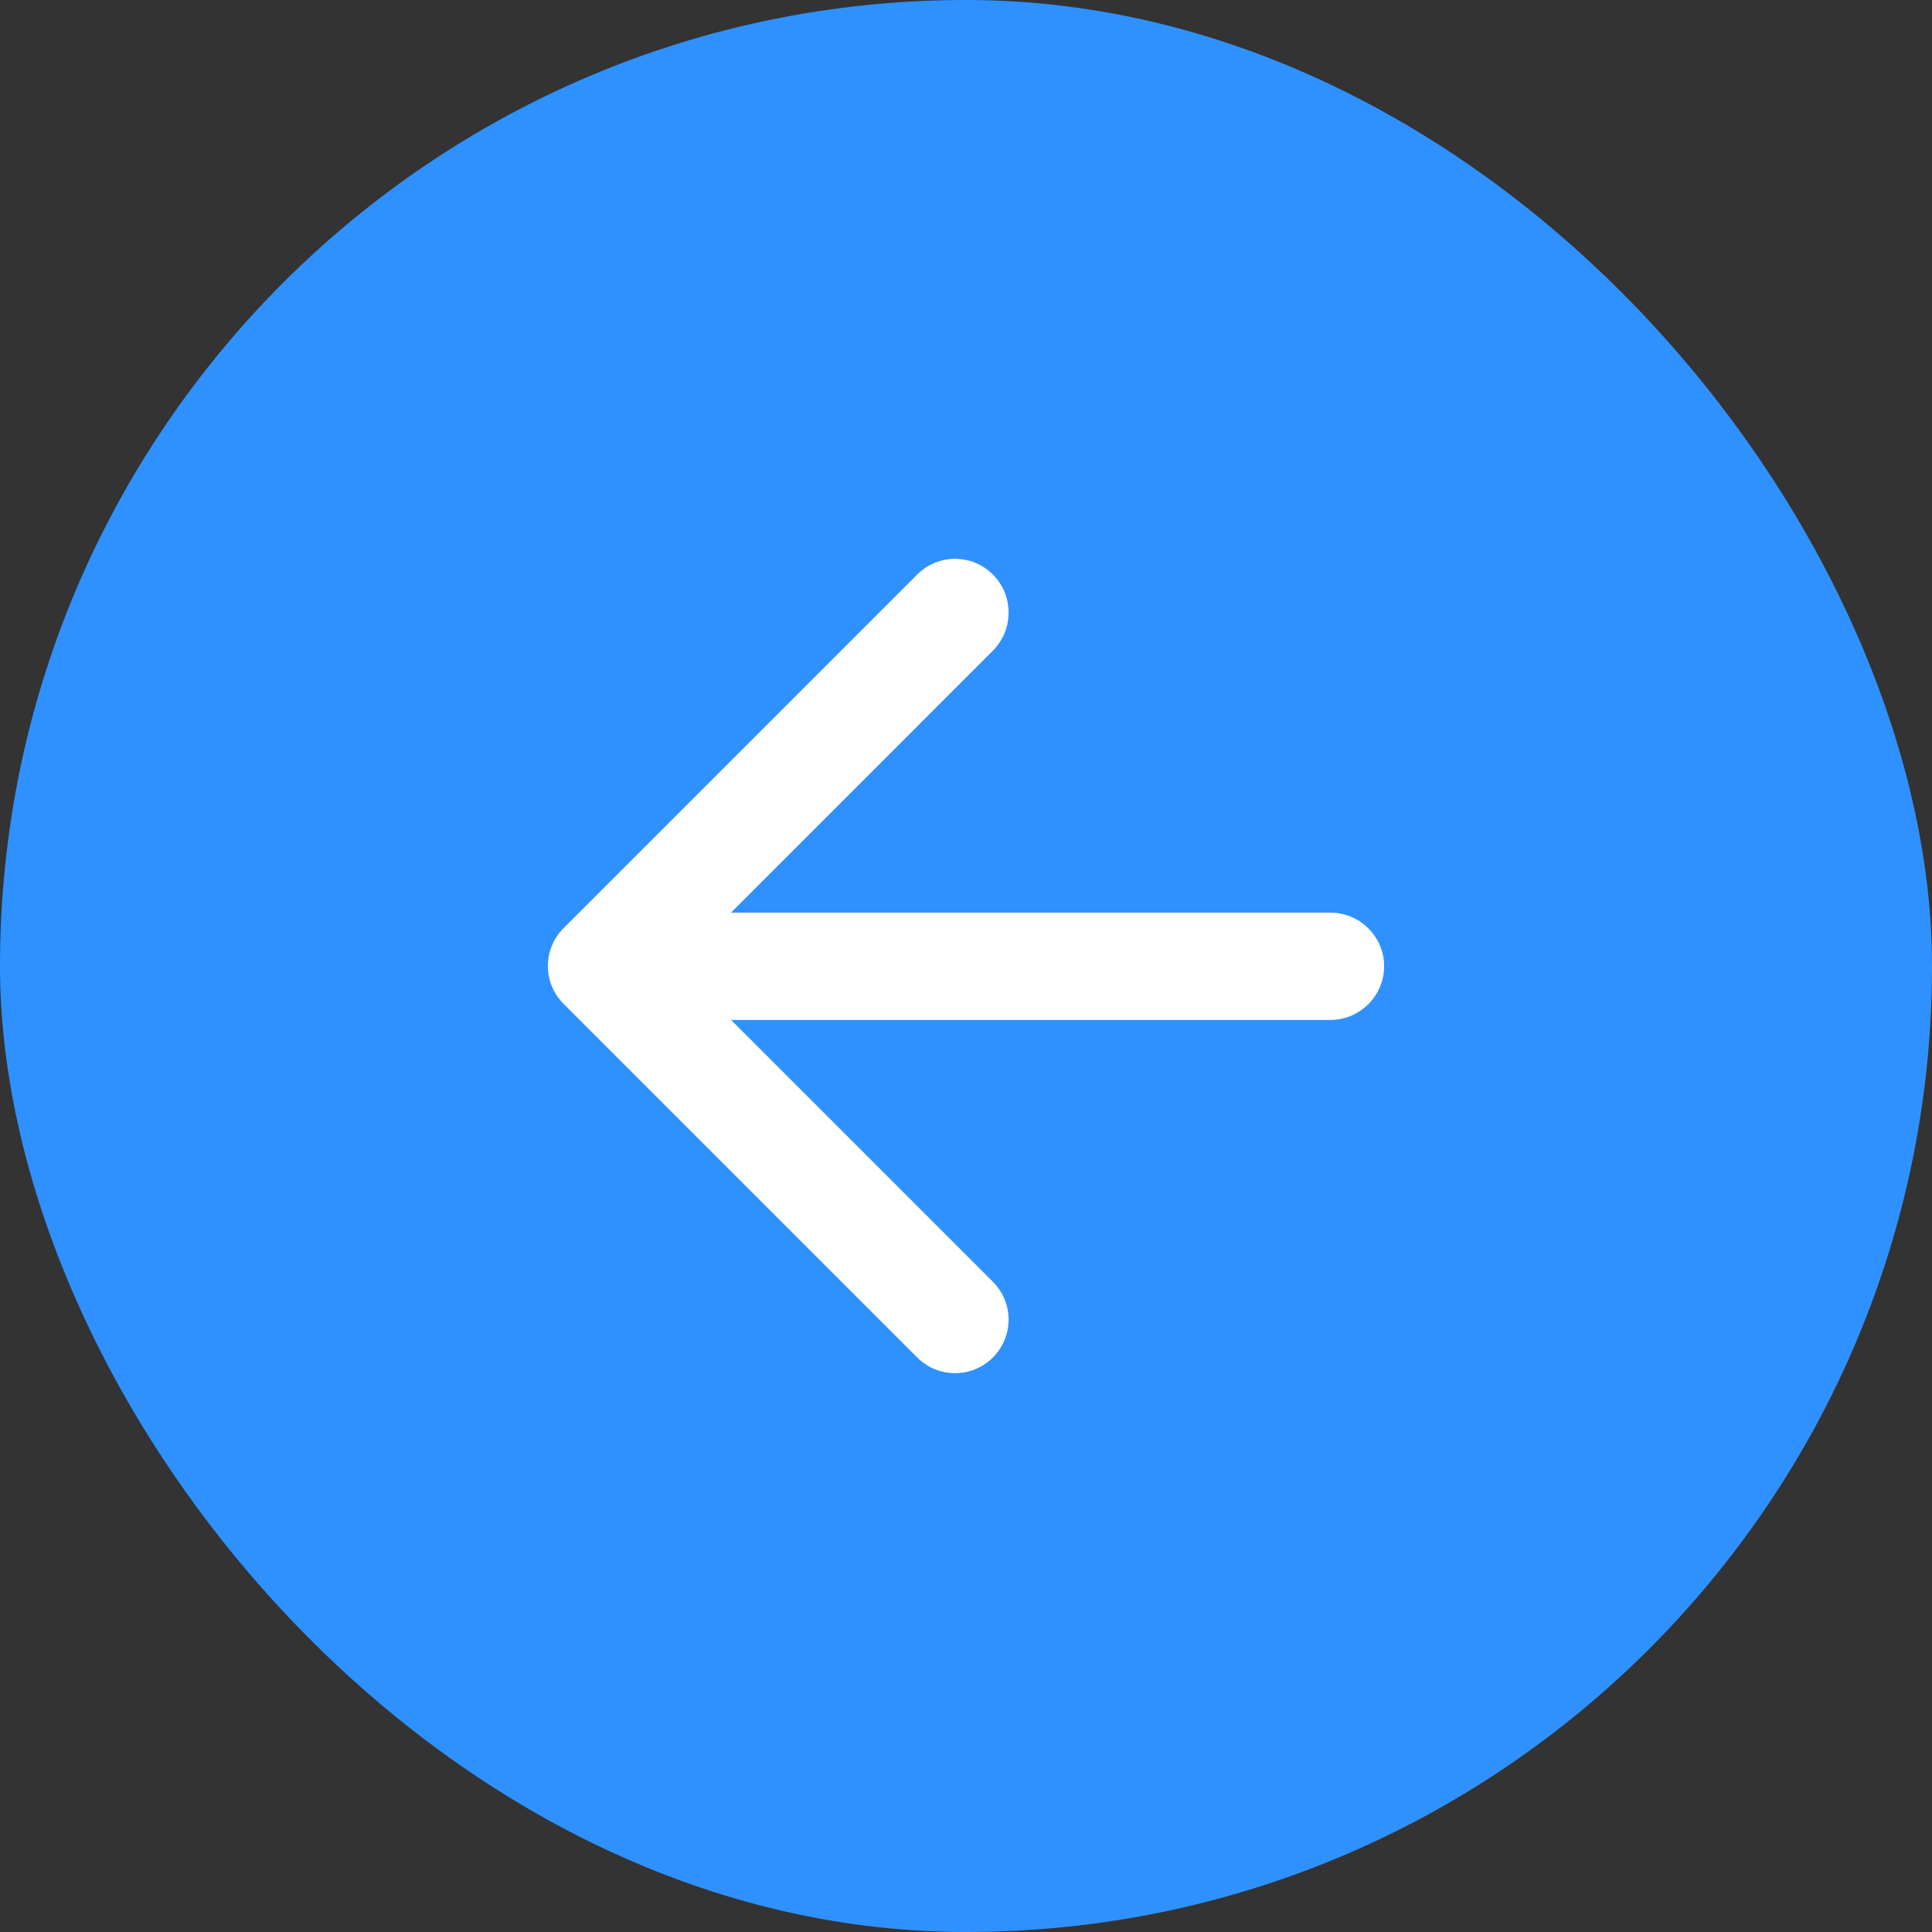
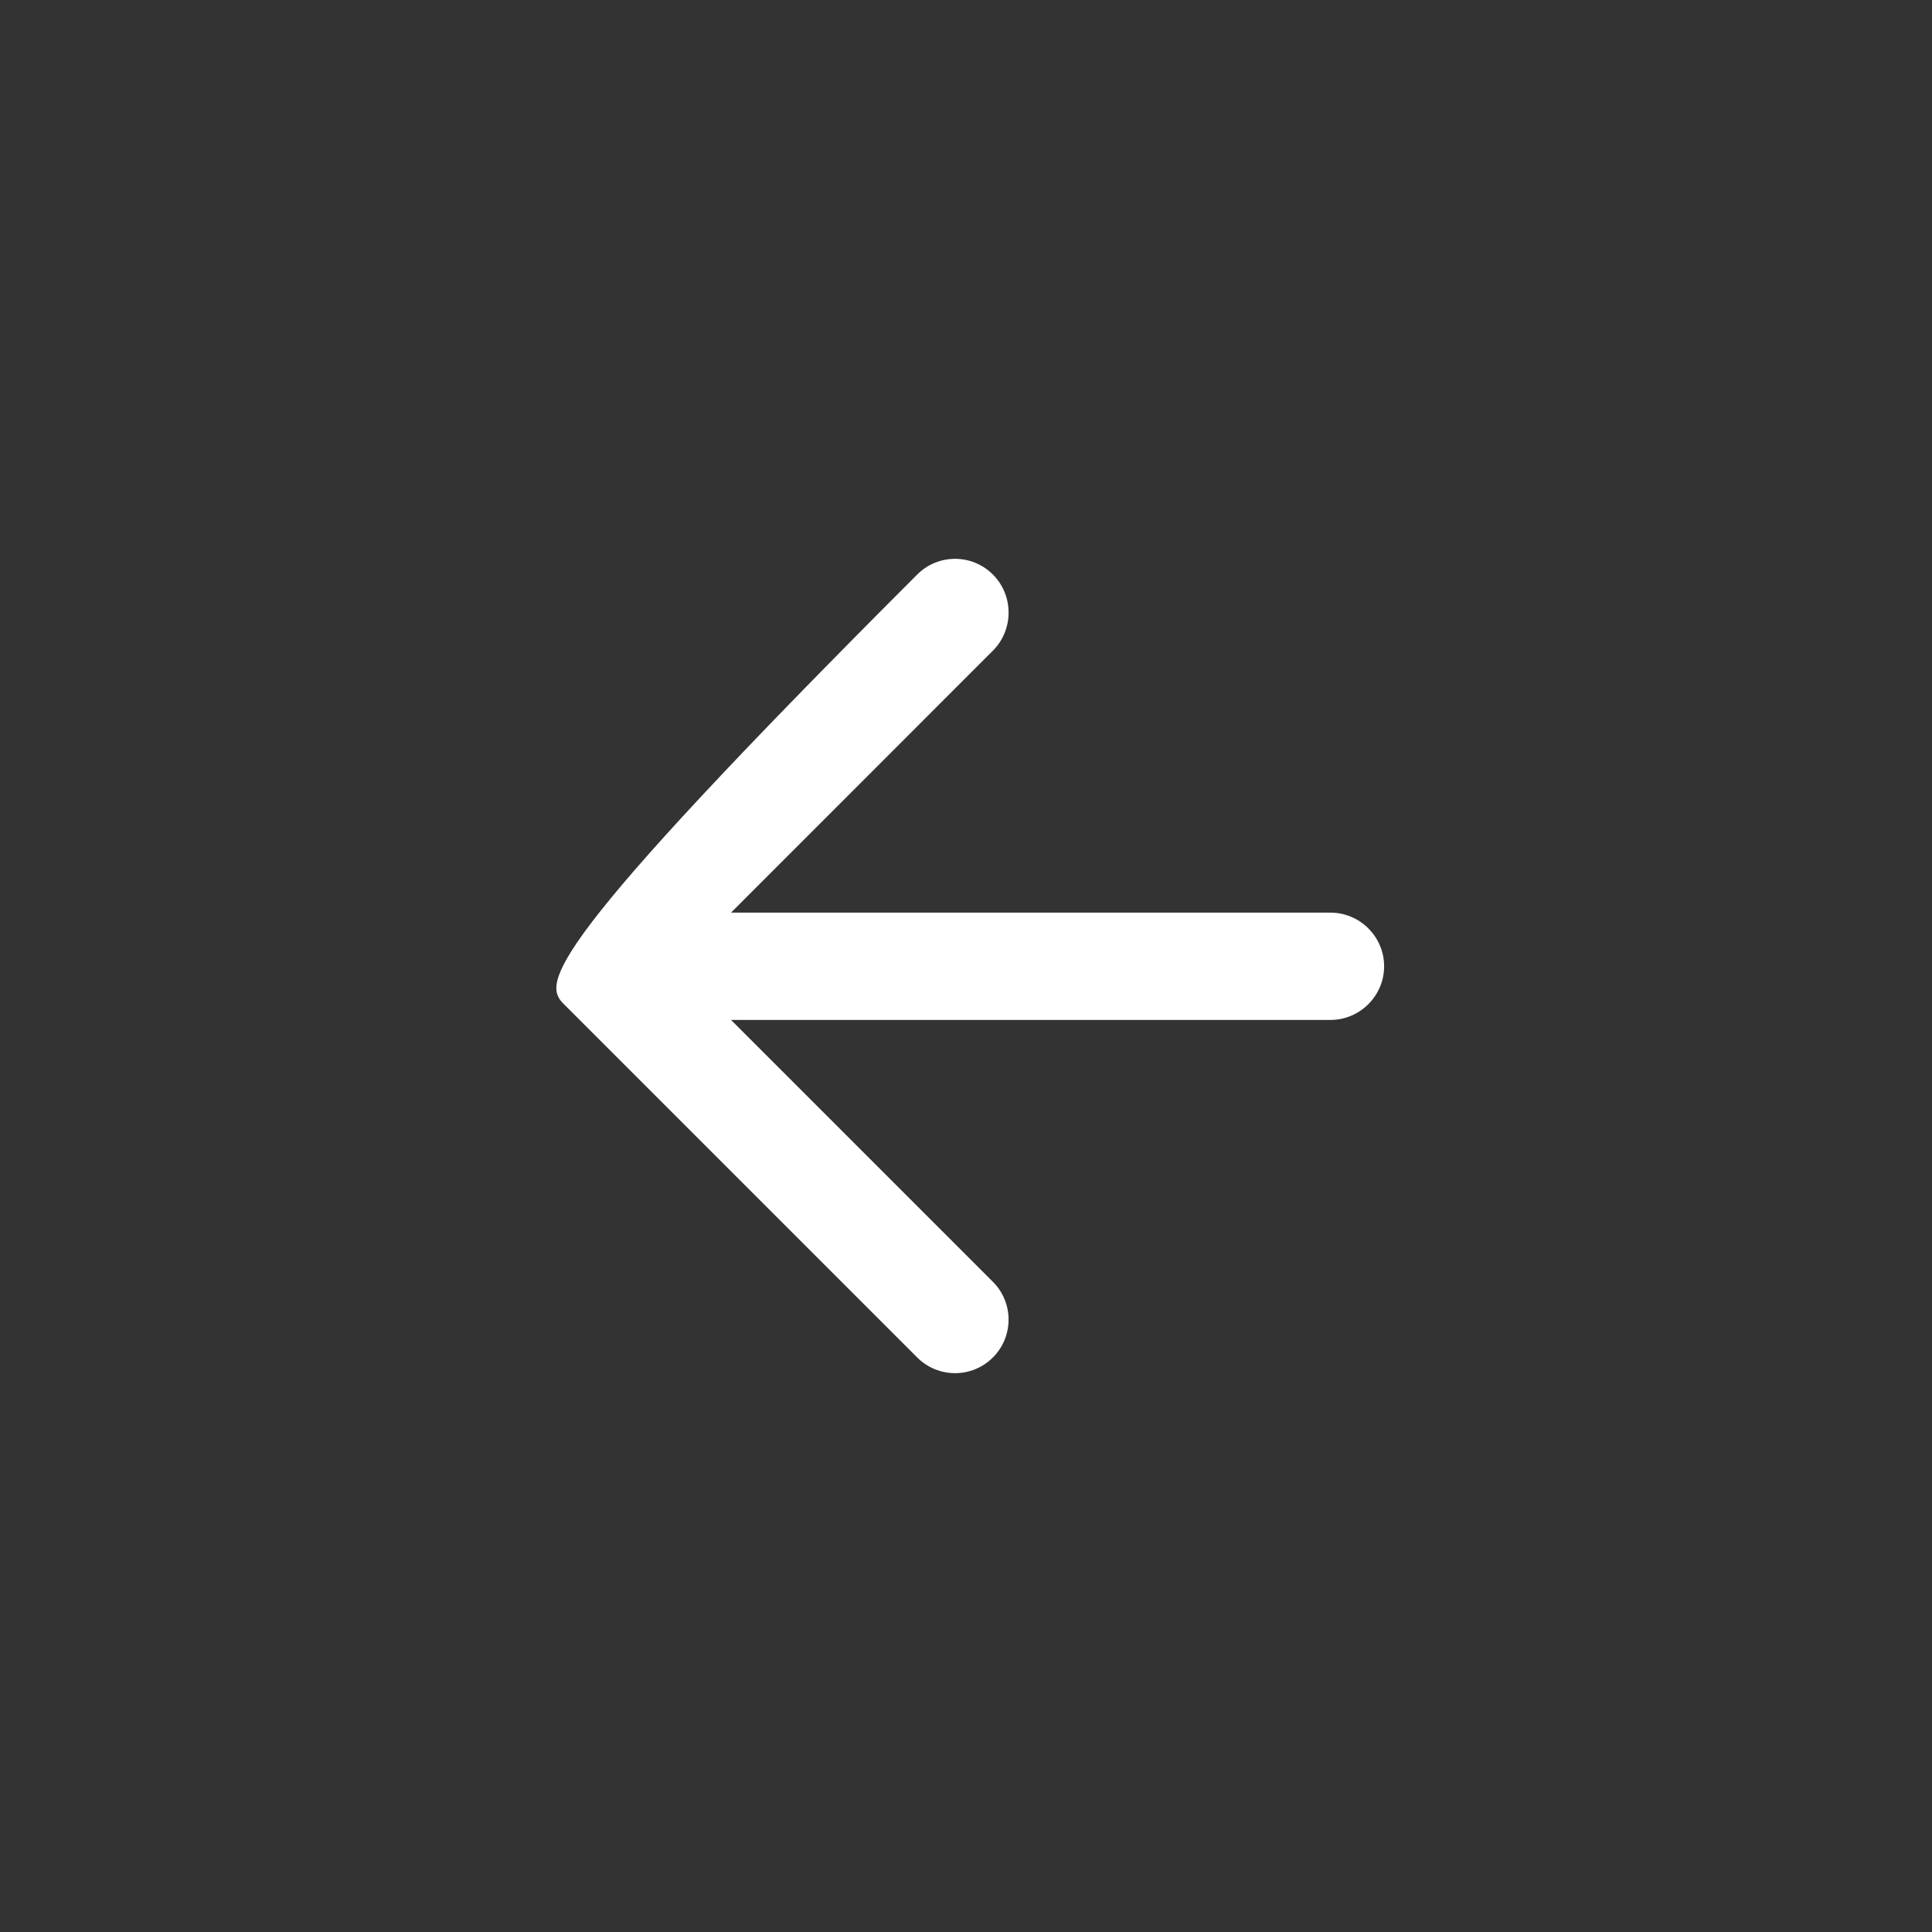
<svg xmlns="http://www.w3.org/2000/svg" width="24" height="24" viewBox="0 0 24 24" fill="none">
  <rect x="0" y="0" width="24" height="24" fill="#333333" stroke="none" />
-   <rect width="24" height="24" rx="12" fill="#2F91FF" />
-   <path d="M16.527 11.337H9.081L12.334 8.083C12.594 7.823 12.594 7.397 12.334 7.137C12.074 6.877 11.654 6.877 11.394 7.137L7.001 11.53C6.741 11.79 6.741 12.21 7.001 12.47L11.394 16.863C11.654 17.123 12.074 17.123 12.334 16.863C12.594 16.603 12.594 16.183 12.334 15.923L9.081 12.67H16.527C16.894 12.67 17.194 12.37 17.194 12.003C17.194 11.637 16.894 11.337 16.527 11.337Z" fill="white" />
+   <path d="M16.527 11.337H9.081L12.334 8.083C12.594 7.823 12.594 7.397 12.334 7.137C12.074 6.877 11.654 6.877 11.394 7.137C6.741 11.79 6.741 12.21 7.001 12.47L11.394 16.863C11.654 17.123 12.074 17.123 12.334 16.863C12.594 16.603 12.594 16.183 12.334 15.923L9.081 12.67H16.527C16.894 12.67 17.194 12.37 17.194 12.003C17.194 11.637 16.894 11.337 16.527 11.337Z" fill="white" />
</svg>